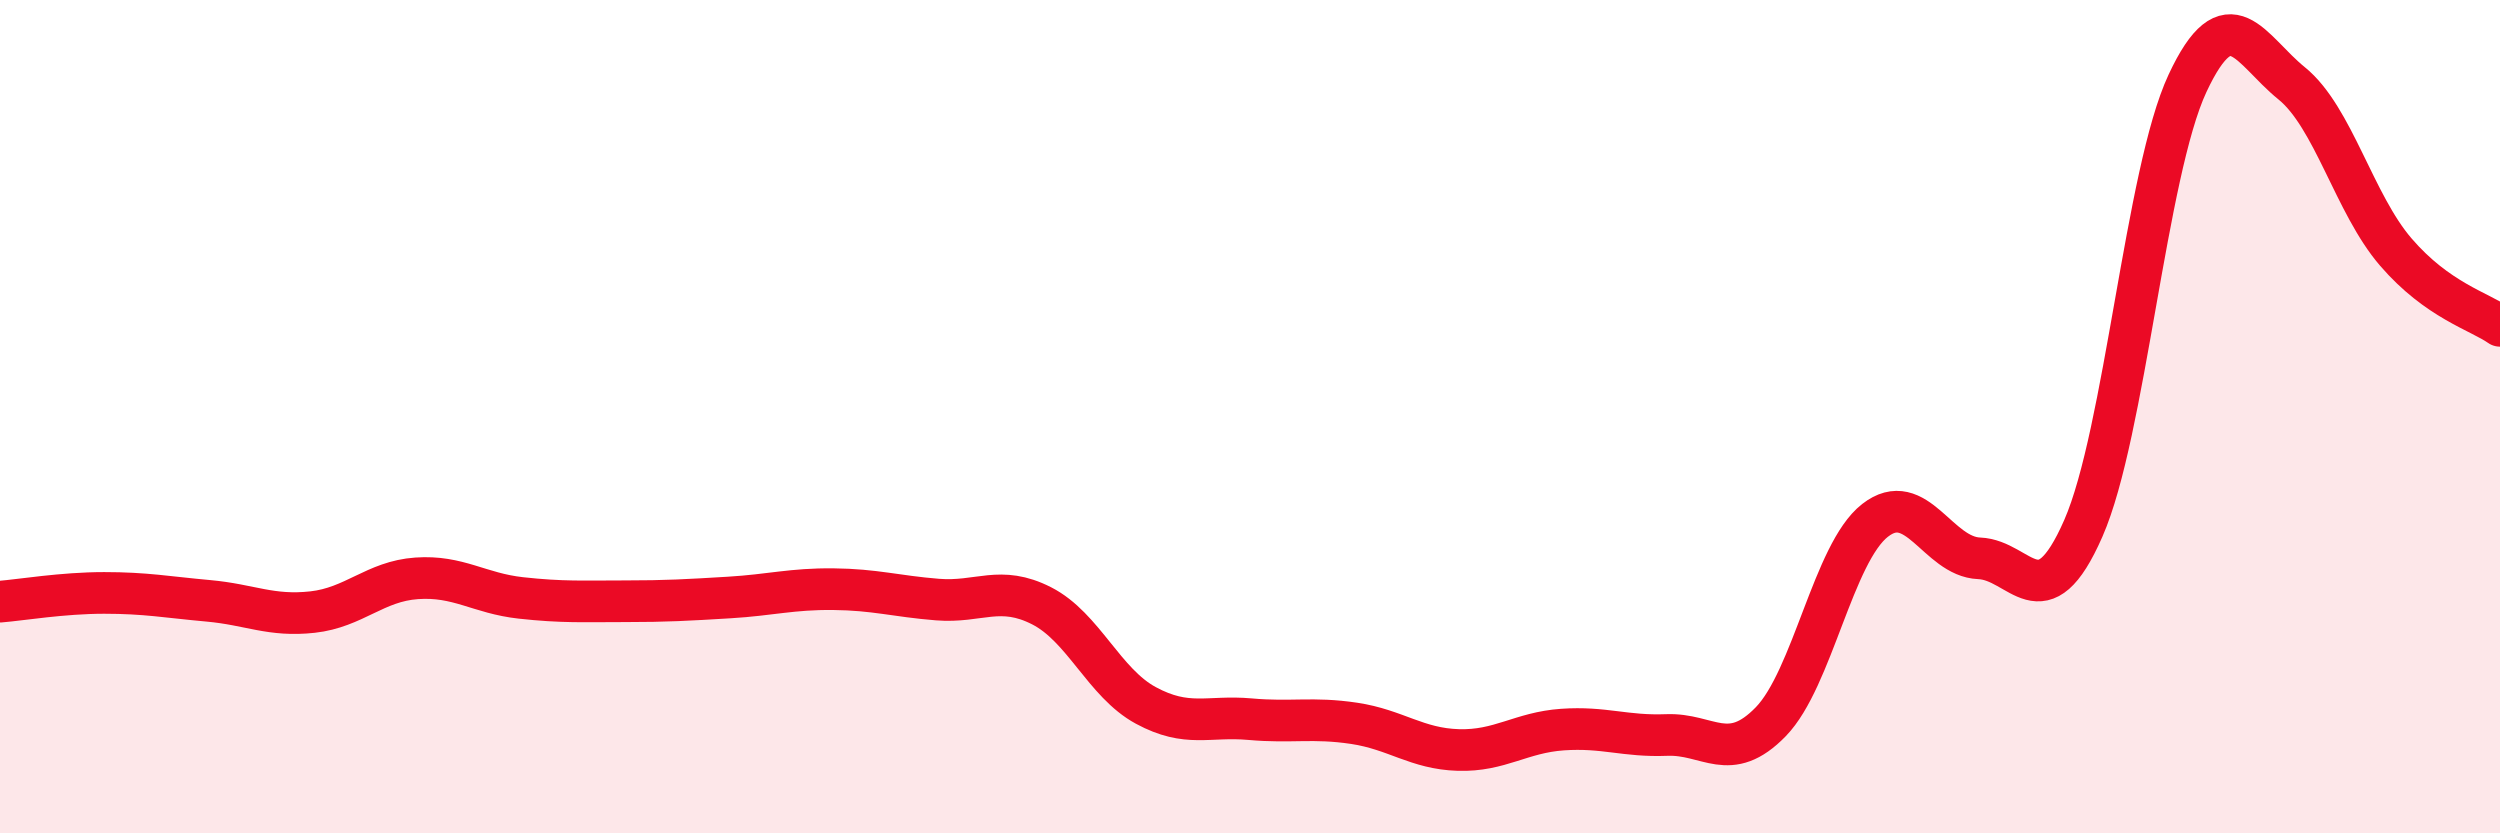
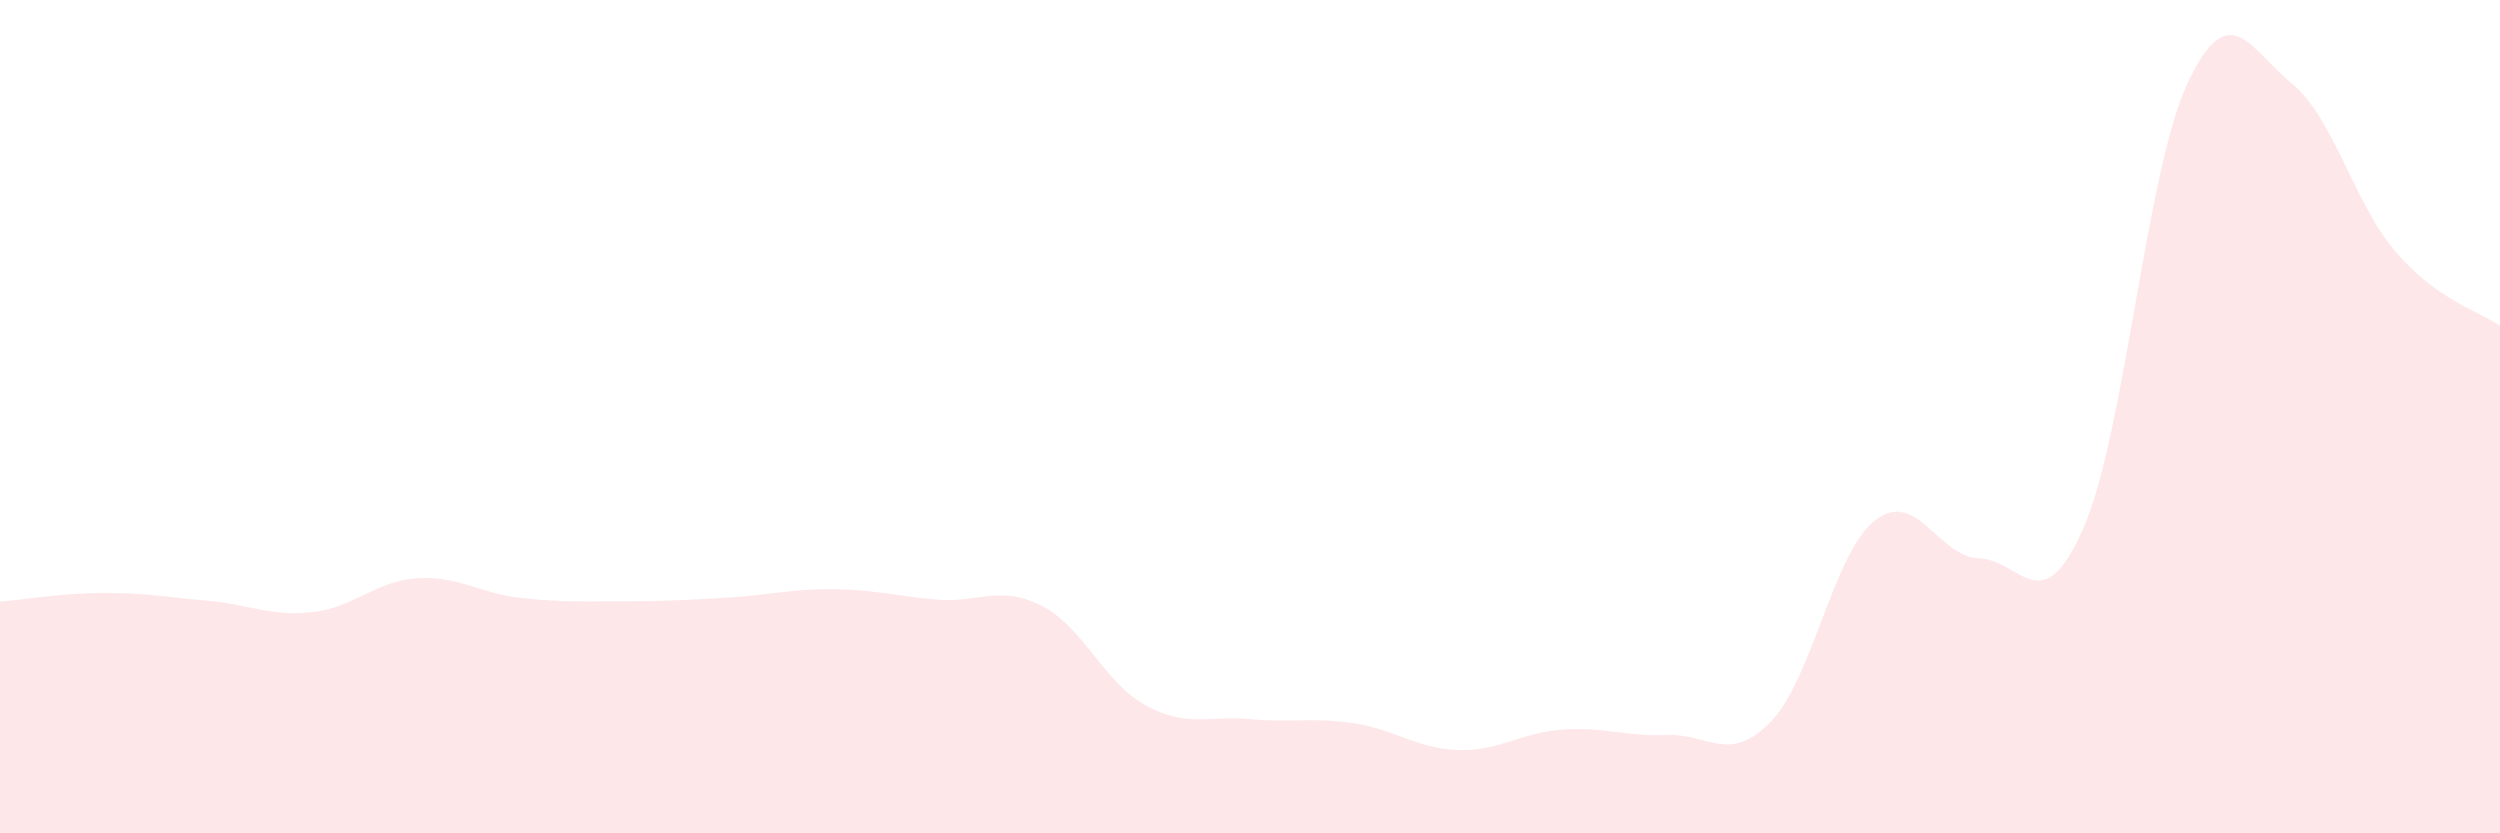
<svg xmlns="http://www.w3.org/2000/svg" width="60" height="20" viewBox="0 0 60 20">
  <path d="M 0,14.44 C 0.5,14.4 1.5,14.23 2.5,14.23 C 3.5,14.23 4,14.33 5,14.42 C 6,14.51 6.5,14.8 7.5,14.69 C 8.5,14.58 9,13.95 10,13.88 C 11,13.81 11.5,14.24 12.5,14.35 C 13.5,14.46 14,14.43 15,14.43 C 16,14.43 16.5,14.4 17.5,14.34 C 18.5,14.28 19,14.13 20,14.14 C 21,14.15 21.5,14.31 22.5,14.39 C 23.5,14.47 24,14.03 25,14.54 C 26,15.05 26.5,16.39 27.5,16.93 C 28.5,17.47 29,17.17 30,17.26 C 31,17.35 31.5,17.21 32.5,17.36 C 33.5,17.51 34,17.97 35,18 C 36,18.03 36.5,17.58 37.5,17.51 C 38.5,17.44 39,17.68 40,17.64 C 41,17.6 41.5,18.35 42.5,17.32 C 43.5,16.29 44,13.27 45,12.49 C 46,11.71 46.5,13.36 47.5,13.4 C 48.5,13.44 49,14.96 50,12.68 C 51,10.4 51.5,4.14 52.5,2 C 53.5,-0.14 54,1.19 55,2 C 56,2.81 56.5,4.89 57.5,6.05 C 58.5,7.21 59.5,7.47 60,7.82L60 20L0 20Z" fill="#EB0A25" opacity="0.1" stroke-linecap="round" stroke-linejoin="round" />
-   <path d="M 0,14.44 C 0.5,14.4 1.5,14.23 2.5,14.23 C 3.5,14.23 4,14.33 5,14.42 C 6,14.51 6.5,14.8 7.5,14.69 C 8.5,14.58 9,13.95 10,13.88 C 11,13.81 11.5,14.24 12.5,14.35 C 13.5,14.46 14,14.43 15,14.43 C 16,14.43 16.5,14.4 17.5,14.34 C 18.5,14.28 19,14.13 20,14.14 C 21,14.15 21.5,14.31 22.5,14.39 C 23.5,14.47 24,14.03 25,14.54 C 26,15.05 26.5,16.39 27.5,16.93 C 28.5,17.47 29,17.17 30,17.26 C 31,17.35 31.5,17.21 32.5,17.36 C 33.5,17.51 34,17.97 35,18 C 36,18.03 36.5,17.58 37.5,17.51 C 38.5,17.44 39,17.68 40,17.64 C 41,17.6 41.5,18.35 42.5,17.32 C 43.5,16.29 44,13.27 45,12.49 C 46,11.71 46.5,13.36 47.5,13.4 C 48.5,13.44 49,14.96 50,12.68 C 51,10.4 51.5,4.14 52.5,2 C 53.5,-0.14 54,1.19 55,2 C 56,2.81 56.5,4.89 57.5,6.05 C 58.5,7.21 59.5,7.47 60,7.82" stroke="#EB0A25" stroke-width="1" fill="none" stroke-linecap="round" stroke-linejoin="round" />
</svg>